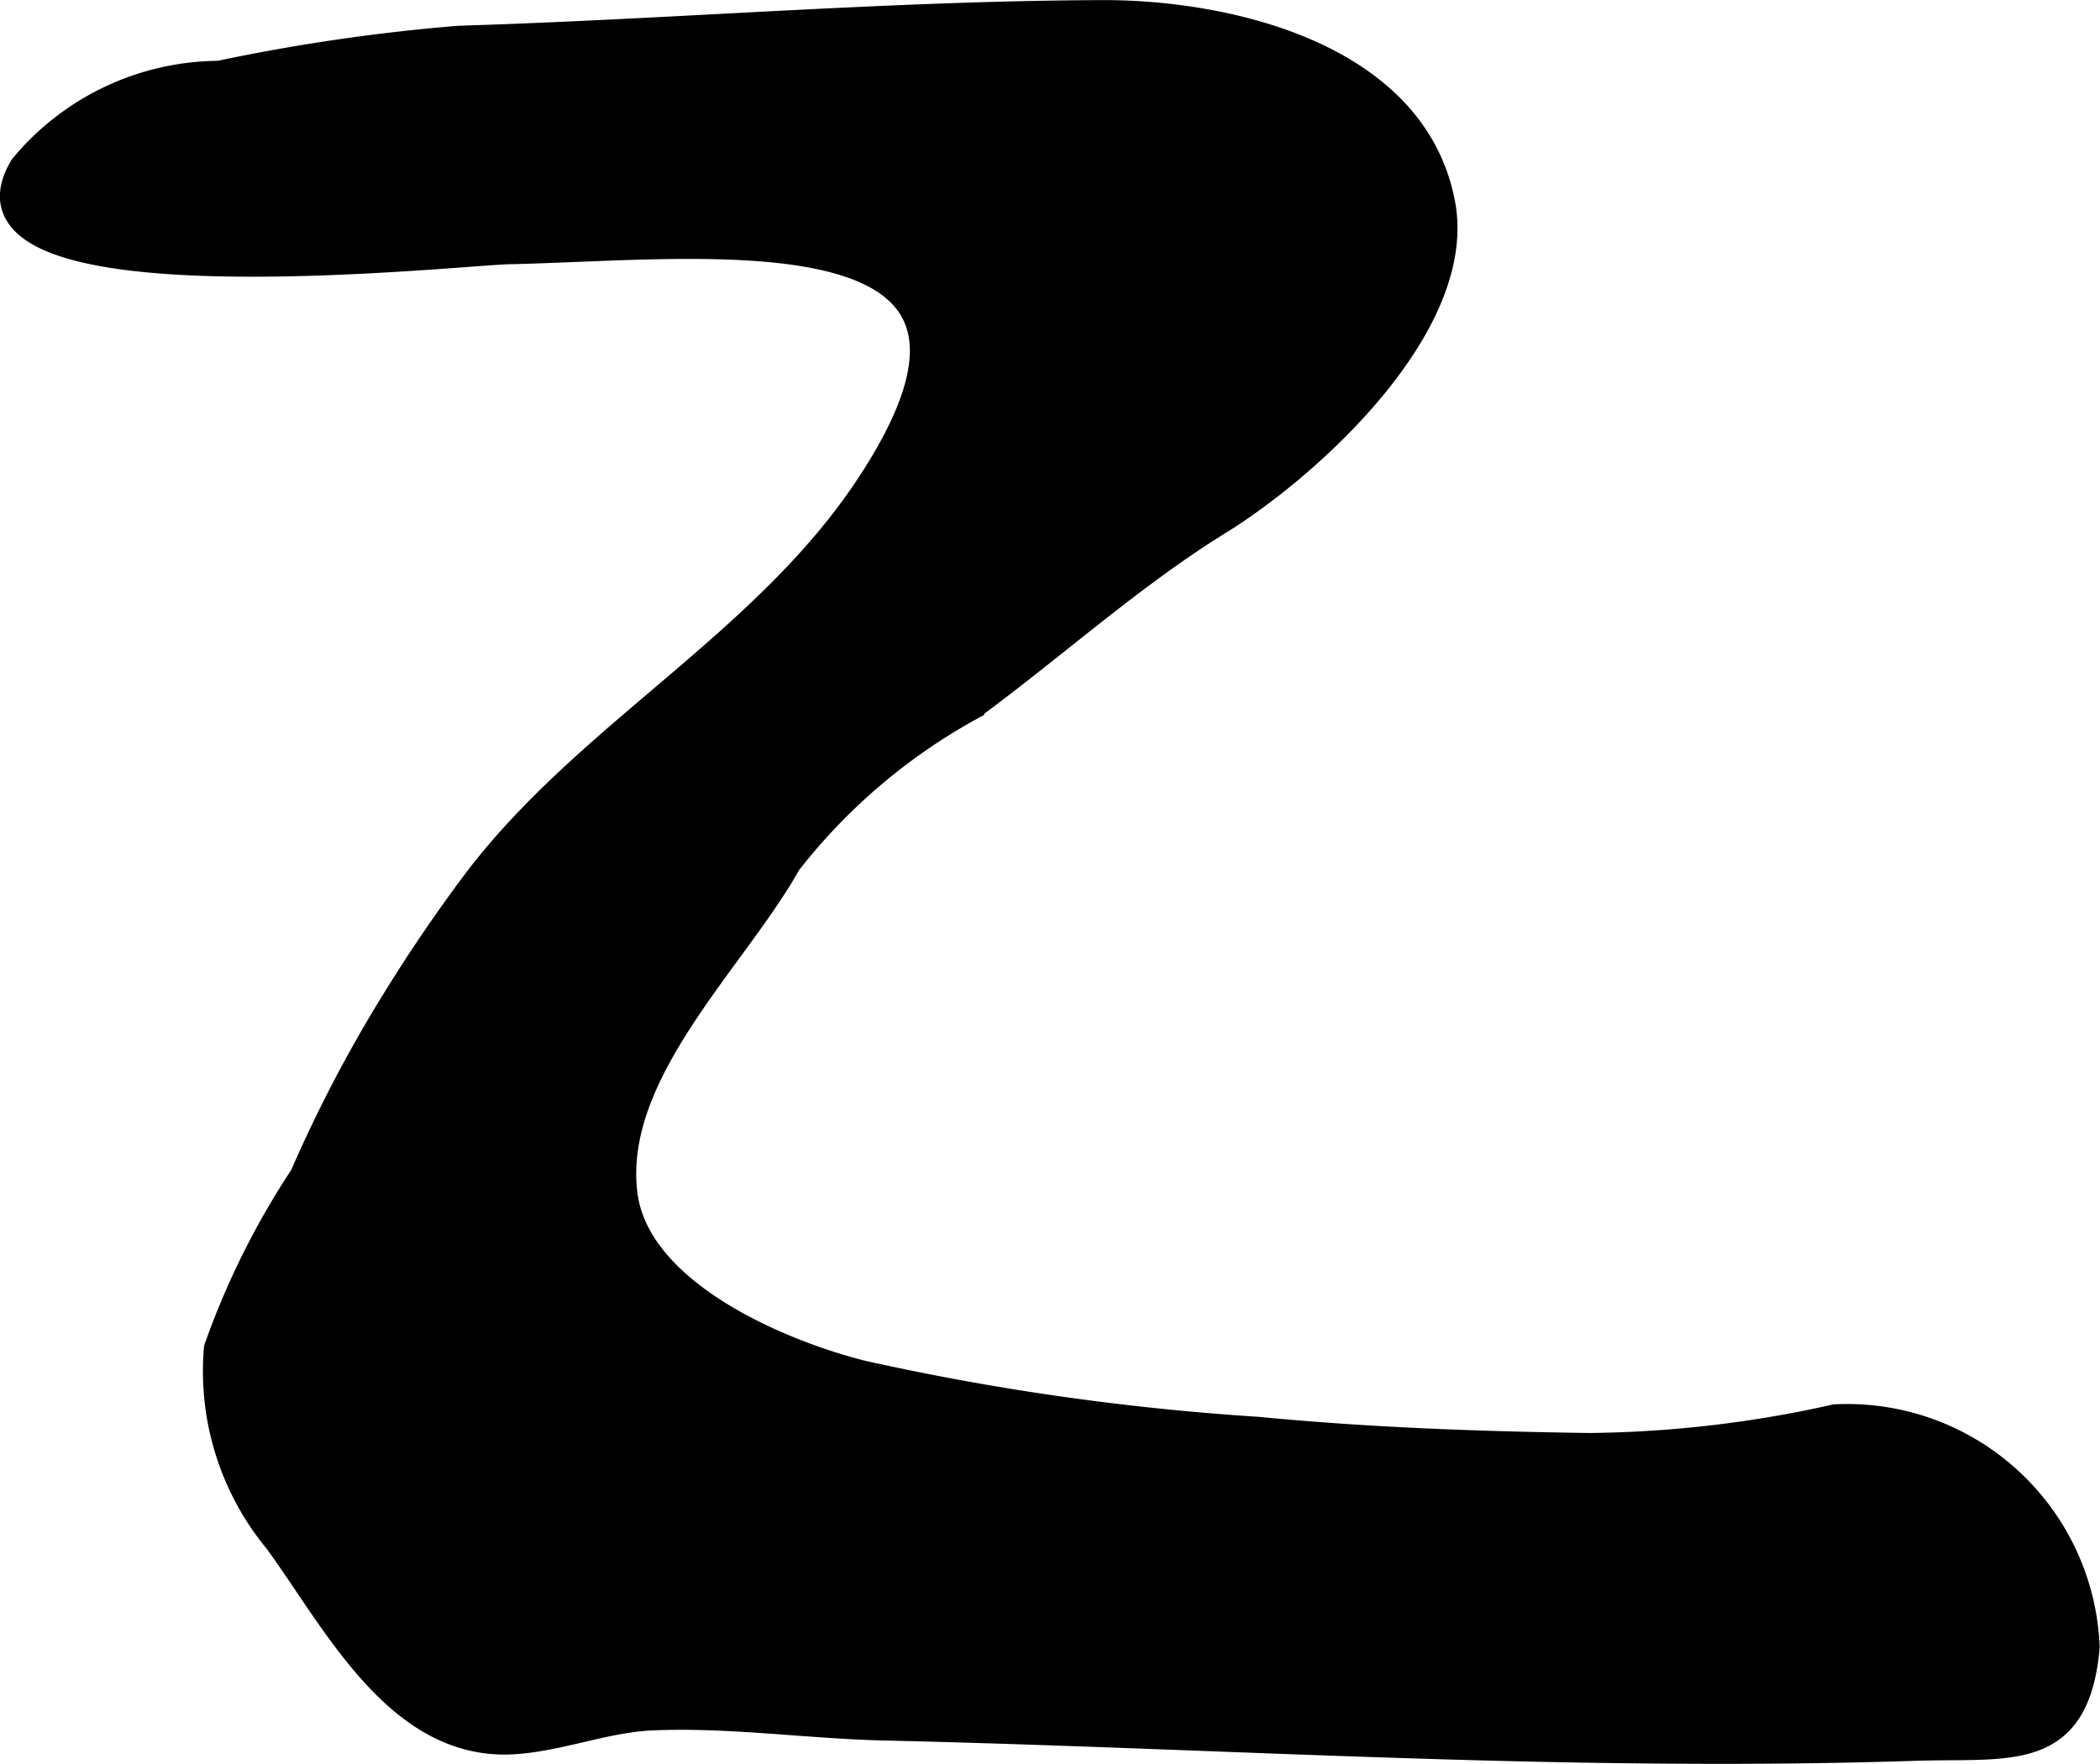
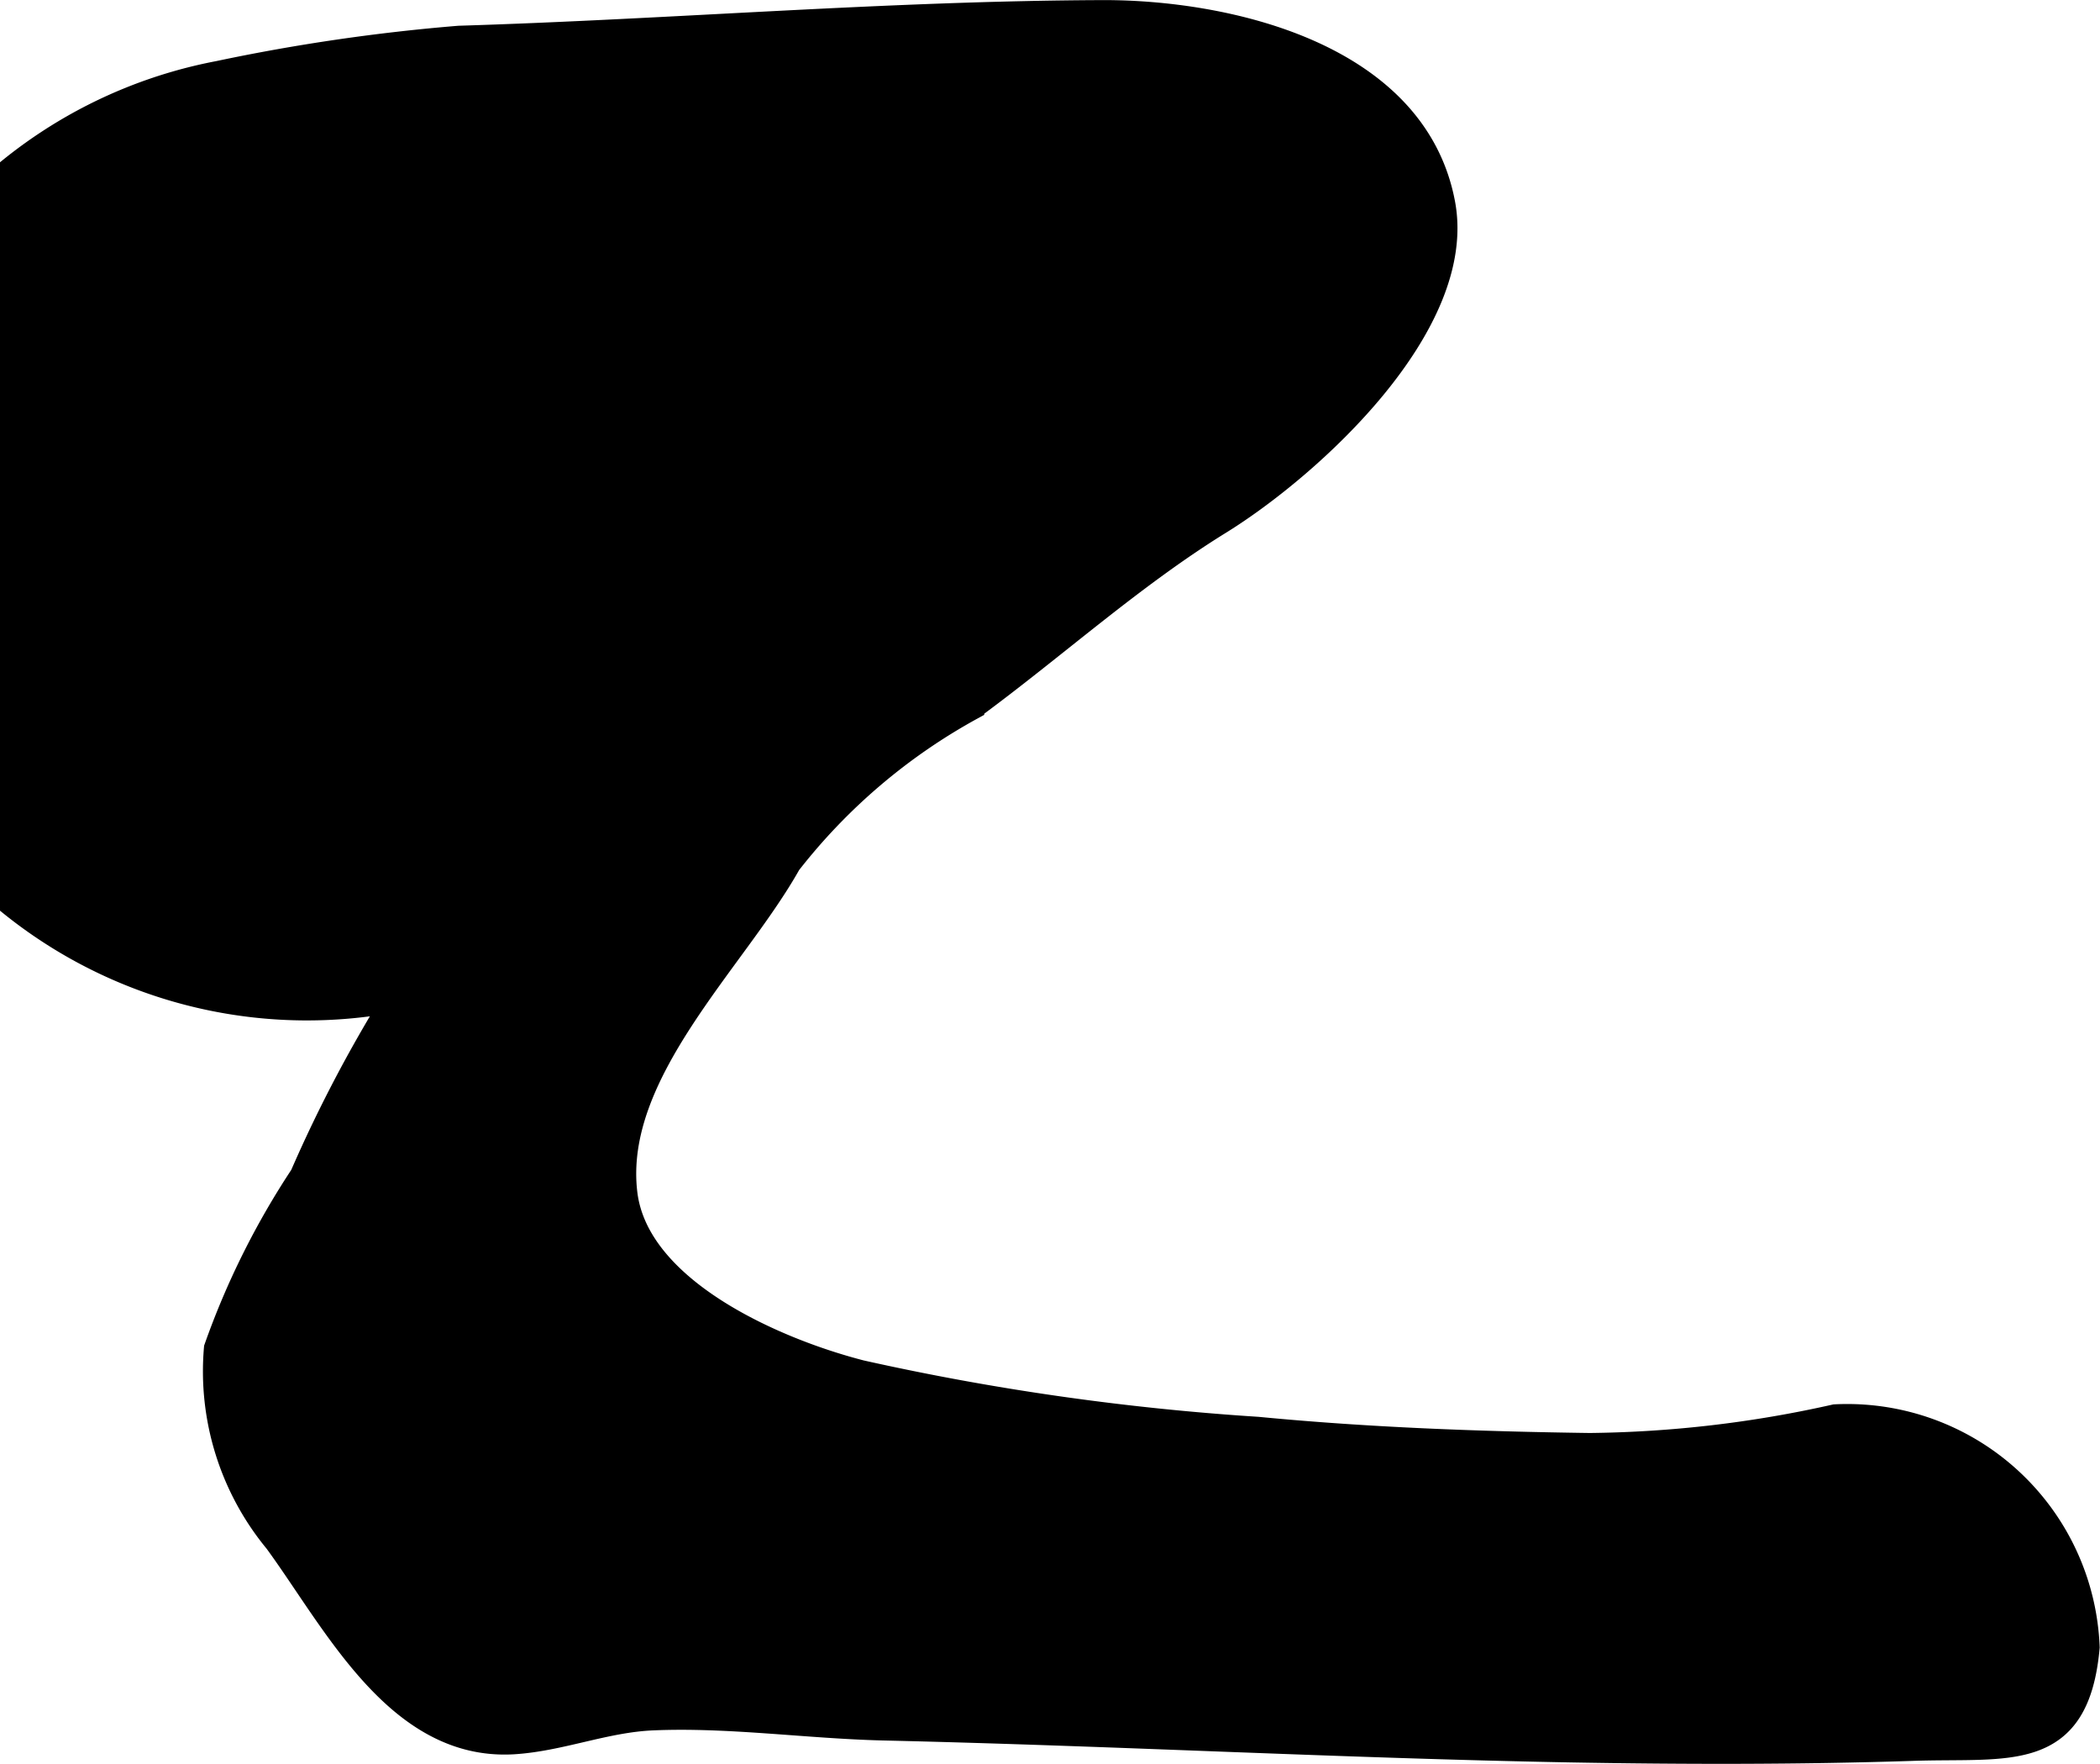
<svg xmlns="http://www.w3.org/2000/svg" version="1.1" width="4.392mm" height="3.689mm" viewBox="0 0 12.45 10.456">
  <defs>
    <style type="text/css">
      .a {
        stroke: #000;
        stroke-miterlimit: 10;
        stroke-width: 0.15px;
        fill-rule: evenodd;
      }
    </style>
  </defs>
-   <path class="a" d="M2.341,5.925c.148-.24.307-.473.467-.687.66-.881,1.713-1.416,2.334-2.35,1.13-1.699-.936-1.422-2.127-1.397-.312.007-3.396.35-2.883-.504A1.524,1.524,0,0,1,1.298.435a11.374,11.374,0,0,1,1.424-.208c1.271-.039,2.539-.147,3.811-.152.731-.003,1.851.245,2.019,1.13.137.719-.788,1.558-1.323,1.889-.518.32-.979.739-1.469,1.099a3.513,3.513,0,0,0-1.085.923c-.324.578-1.058,1.246-.971,1.96.069.571.882.929,1.4,1.062a15.266,15.266,0,0,0,2.352.336c.654.063,1.312.087,1.969.096a6.938,6.938,0,0,0,1.455-.17,1.423,1.423,0,0,1,1.493,1.365c-.061.681-.467.579-1.036.599-.676.022-1.353.021-2.028.009-1.357-.025-2.714-.099-4.071-.13-.453-.011-.913-.079-1.365-.06-.284.011-.551.125-.831.142-.683.039-1.051-.71-1.402-1.19a1.579,1.579,0,0,1-.356-1.142,4.668,4.668,0,0,1,.509-1.022A8.171,8.171,0,0,1,2.341,5.925Z" />
+   <path class="a" d="M2.341,5.925A1.524,1.524,0,0,1,1.298.435a11.374,11.374,0,0,1,1.424-.208c1.271-.039,2.539-.147,3.811-.152.731-.003,1.851.245,2.019,1.13.137.719-.788,1.558-1.323,1.889-.518.32-.979.739-1.469,1.099a3.513,3.513,0,0,0-1.085.923c-.324.578-1.058,1.246-.971,1.96.069.571.882.929,1.4,1.062a15.266,15.266,0,0,0,2.352.336c.654.063,1.312.087,1.969.096a6.938,6.938,0,0,0,1.455-.17,1.423,1.423,0,0,1,1.493,1.365c-.061.681-.467.579-1.036.599-.676.022-1.353.021-2.028.009-1.357-.025-2.714-.099-4.071-.13-.453-.011-.913-.079-1.365-.06-.284.011-.551.125-.831.142-.683.039-1.051-.71-1.402-1.19a1.579,1.579,0,0,1-.356-1.142,4.668,4.668,0,0,1,.509-1.022A8.171,8.171,0,0,1,2.341,5.925Z" />
</svg>